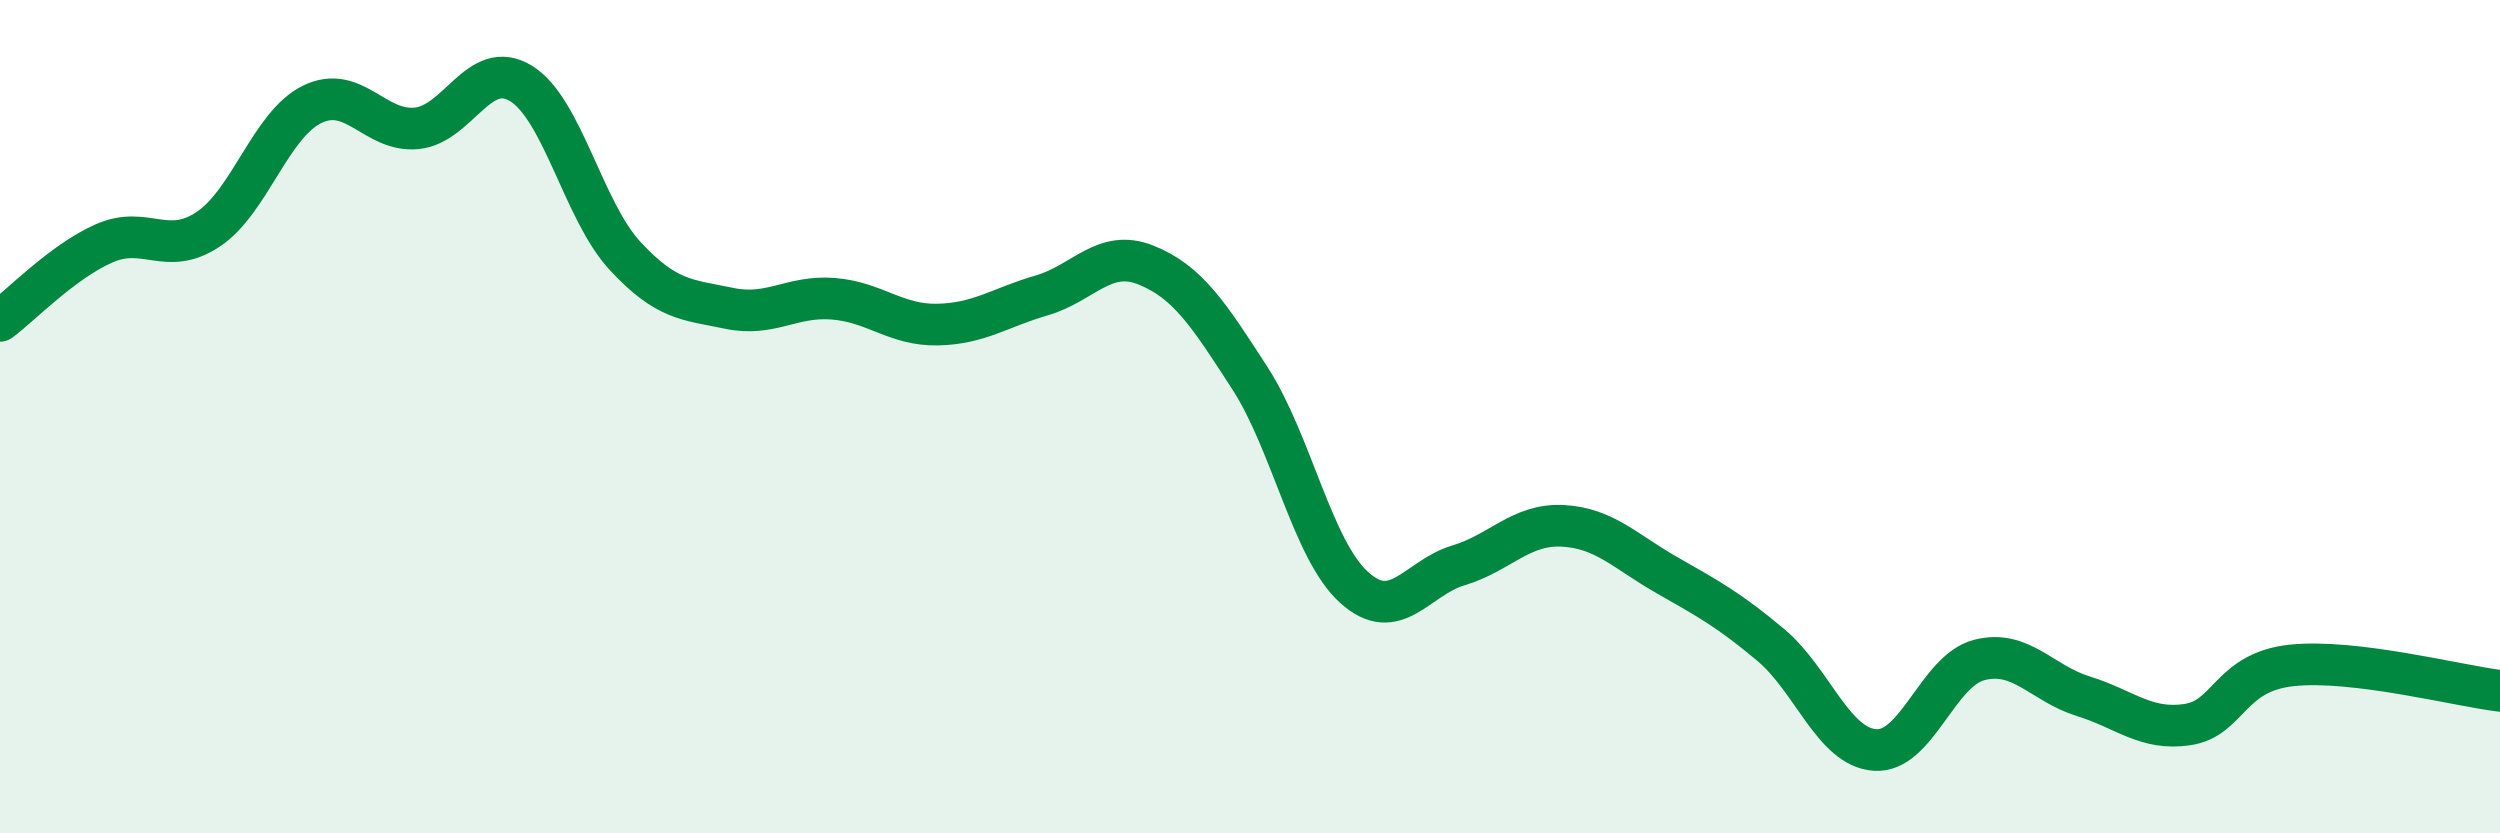
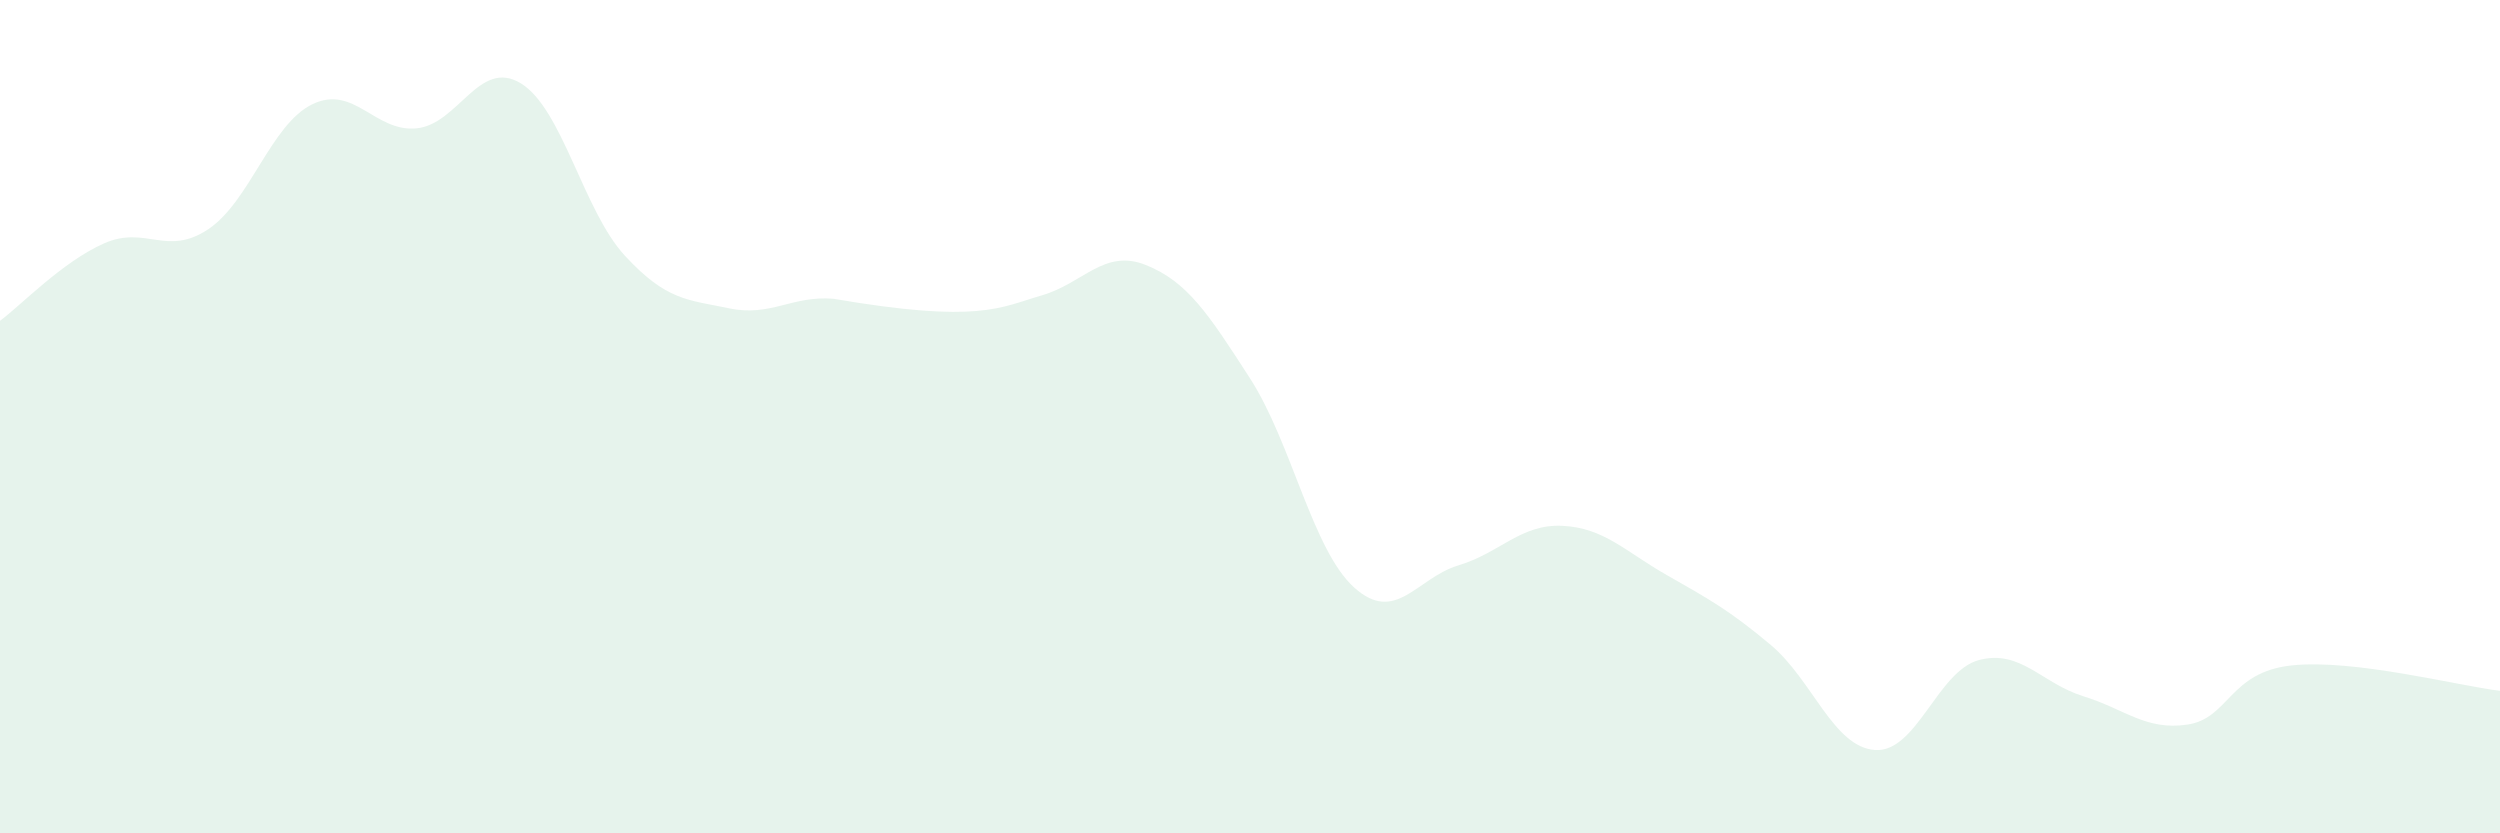
<svg xmlns="http://www.w3.org/2000/svg" width="60" height="20" viewBox="0 0 60 20">
-   <path d="M 0,7.7 C 0.5,7.33 1.5,6.28 2.5,5.84 C 3.5,5.4 4,6.17 5,5.5 C 6,4.83 6.5,2.98 7.5,2.5 C 8.5,2.02 9,3.18 10,3.08 C 11,2.98 11.5,1.39 12.5,2 C 13.5,2.61 14,5.06 15,6.14 C 16,7.22 16.5,7.19 17.5,7.4 C 18.5,7.61 19,7.09 20,7.17 C 21,7.25 21.5,7.81 22.5,7.79 C 23.5,7.77 24,7.38 25,7.09 C 26,6.8 26.5,5.96 27.5,6.36 C 28.5,6.76 29,7.53 30,9.08 C 31,10.63 31.5,13.2 32.5,14.1 C 33.5,15 34,13.87 35,13.57 C 36,13.27 36.5,12.57 37.5,12.62 C 38.5,12.67 39,13.23 40,13.8 C 41,14.37 41.5,14.64 42.5,15.48 C 43.5,16.32 44,17.93 45,18 C 46,18.07 46.5,16.1 47.5,15.84 C 48.5,15.58 49,16.4 50,16.71 C 51,17.02 51.5,17.54 52.5,17.39 C 53.5,17.24 53.5,16.13 55,15.97 C 56.5,15.81 59,16.46 60,16.58L60 20L0 20Z" fill="#008740" opacity="0.1" stroke-linecap="round" stroke-linejoin="round" />
-   <path d="M 0,7.7 C 0.5,7.33 1.5,6.28 2.5,5.84 C 3.5,5.4 4,6.17 5,5.5 C 6,4.83 6.5,2.98 7.5,2.5 C 8.5,2.02 9,3.18 10,3.08 C 11,2.98 11.5,1.39 12.5,2 C 13.5,2.61 14,5.06 15,6.14 C 16,7.22 16.5,7.19 17.5,7.4 C 18.5,7.61 19,7.09 20,7.17 C 21,7.25 21.5,7.81 22.5,7.79 C 23.5,7.77 24,7.38 25,7.09 C 26,6.8 26.5,5.96 27.5,6.36 C 28.5,6.76 29,7.53 30,9.08 C 31,10.63 31.5,13.2 32.5,14.1 C 33.5,15 34,13.87 35,13.57 C 36,13.27 36.5,12.57 37.5,12.62 C 38.5,12.67 39,13.23 40,13.8 C 41,14.37 41.5,14.64 42.5,15.48 C 43.5,16.32 44,17.93 45,18 C 46,18.07 46.5,16.1 47.5,15.84 C 48.5,15.58 49,16.4 50,16.71 C 51,17.02 51.5,17.54 52.5,17.39 C 53.5,17.24 53.5,16.13 55,15.97 C 56.5,15.81 59,16.46 60,16.58" stroke="#008740" stroke-width="1" fill="none" stroke-linecap="round" stroke-linejoin="round" />
+   <path d="M 0,7.7 C 0.5,7.33 1.5,6.28 2.5,5.84 C 3.5,5.4 4,6.17 5,5.5 C 6,4.83 6.5,2.98 7.5,2.5 C 8.5,2.02 9,3.18 10,3.08 C 11,2.98 11.5,1.39 12.5,2 C 13.5,2.61 14,5.06 15,6.14 C 16,7.22 16.5,7.19 17.5,7.4 C 18.5,7.61 19,7.09 20,7.17 C 23.5,7.77 24,7.38 25,7.09 C 26,6.8 26.5,5.96 27.5,6.36 C 28.5,6.76 29,7.53 30,9.08 C 31,10.63 31.5,13.2 32.5,14.1 C 33.5,15 34,13.87 35,13.57 C 36,13.27 36.5,12.57 37.5,12.62 C 38.5,12.67 39,13.23 40,13.8 C 41,14.37 41.5,14.64 42.5,15.48 C 43.5,16.32 44,17.93 45,18 C 46,18.07 46.5,16.1 47.5,15.84 C 48.5,15.58 49,16.4 50,16.71 C 51,17.02 51.5,17.54 52.5,17.39 C 53.5,17.24 53.5,16.13 55,15.97 C 56.5,15.81 59,16.46 60,16.58L60 20L0 20Z" fill="#008740" opacity="0.1" stroke-linecap="round" stroke-linejoin="round" />
</svg>